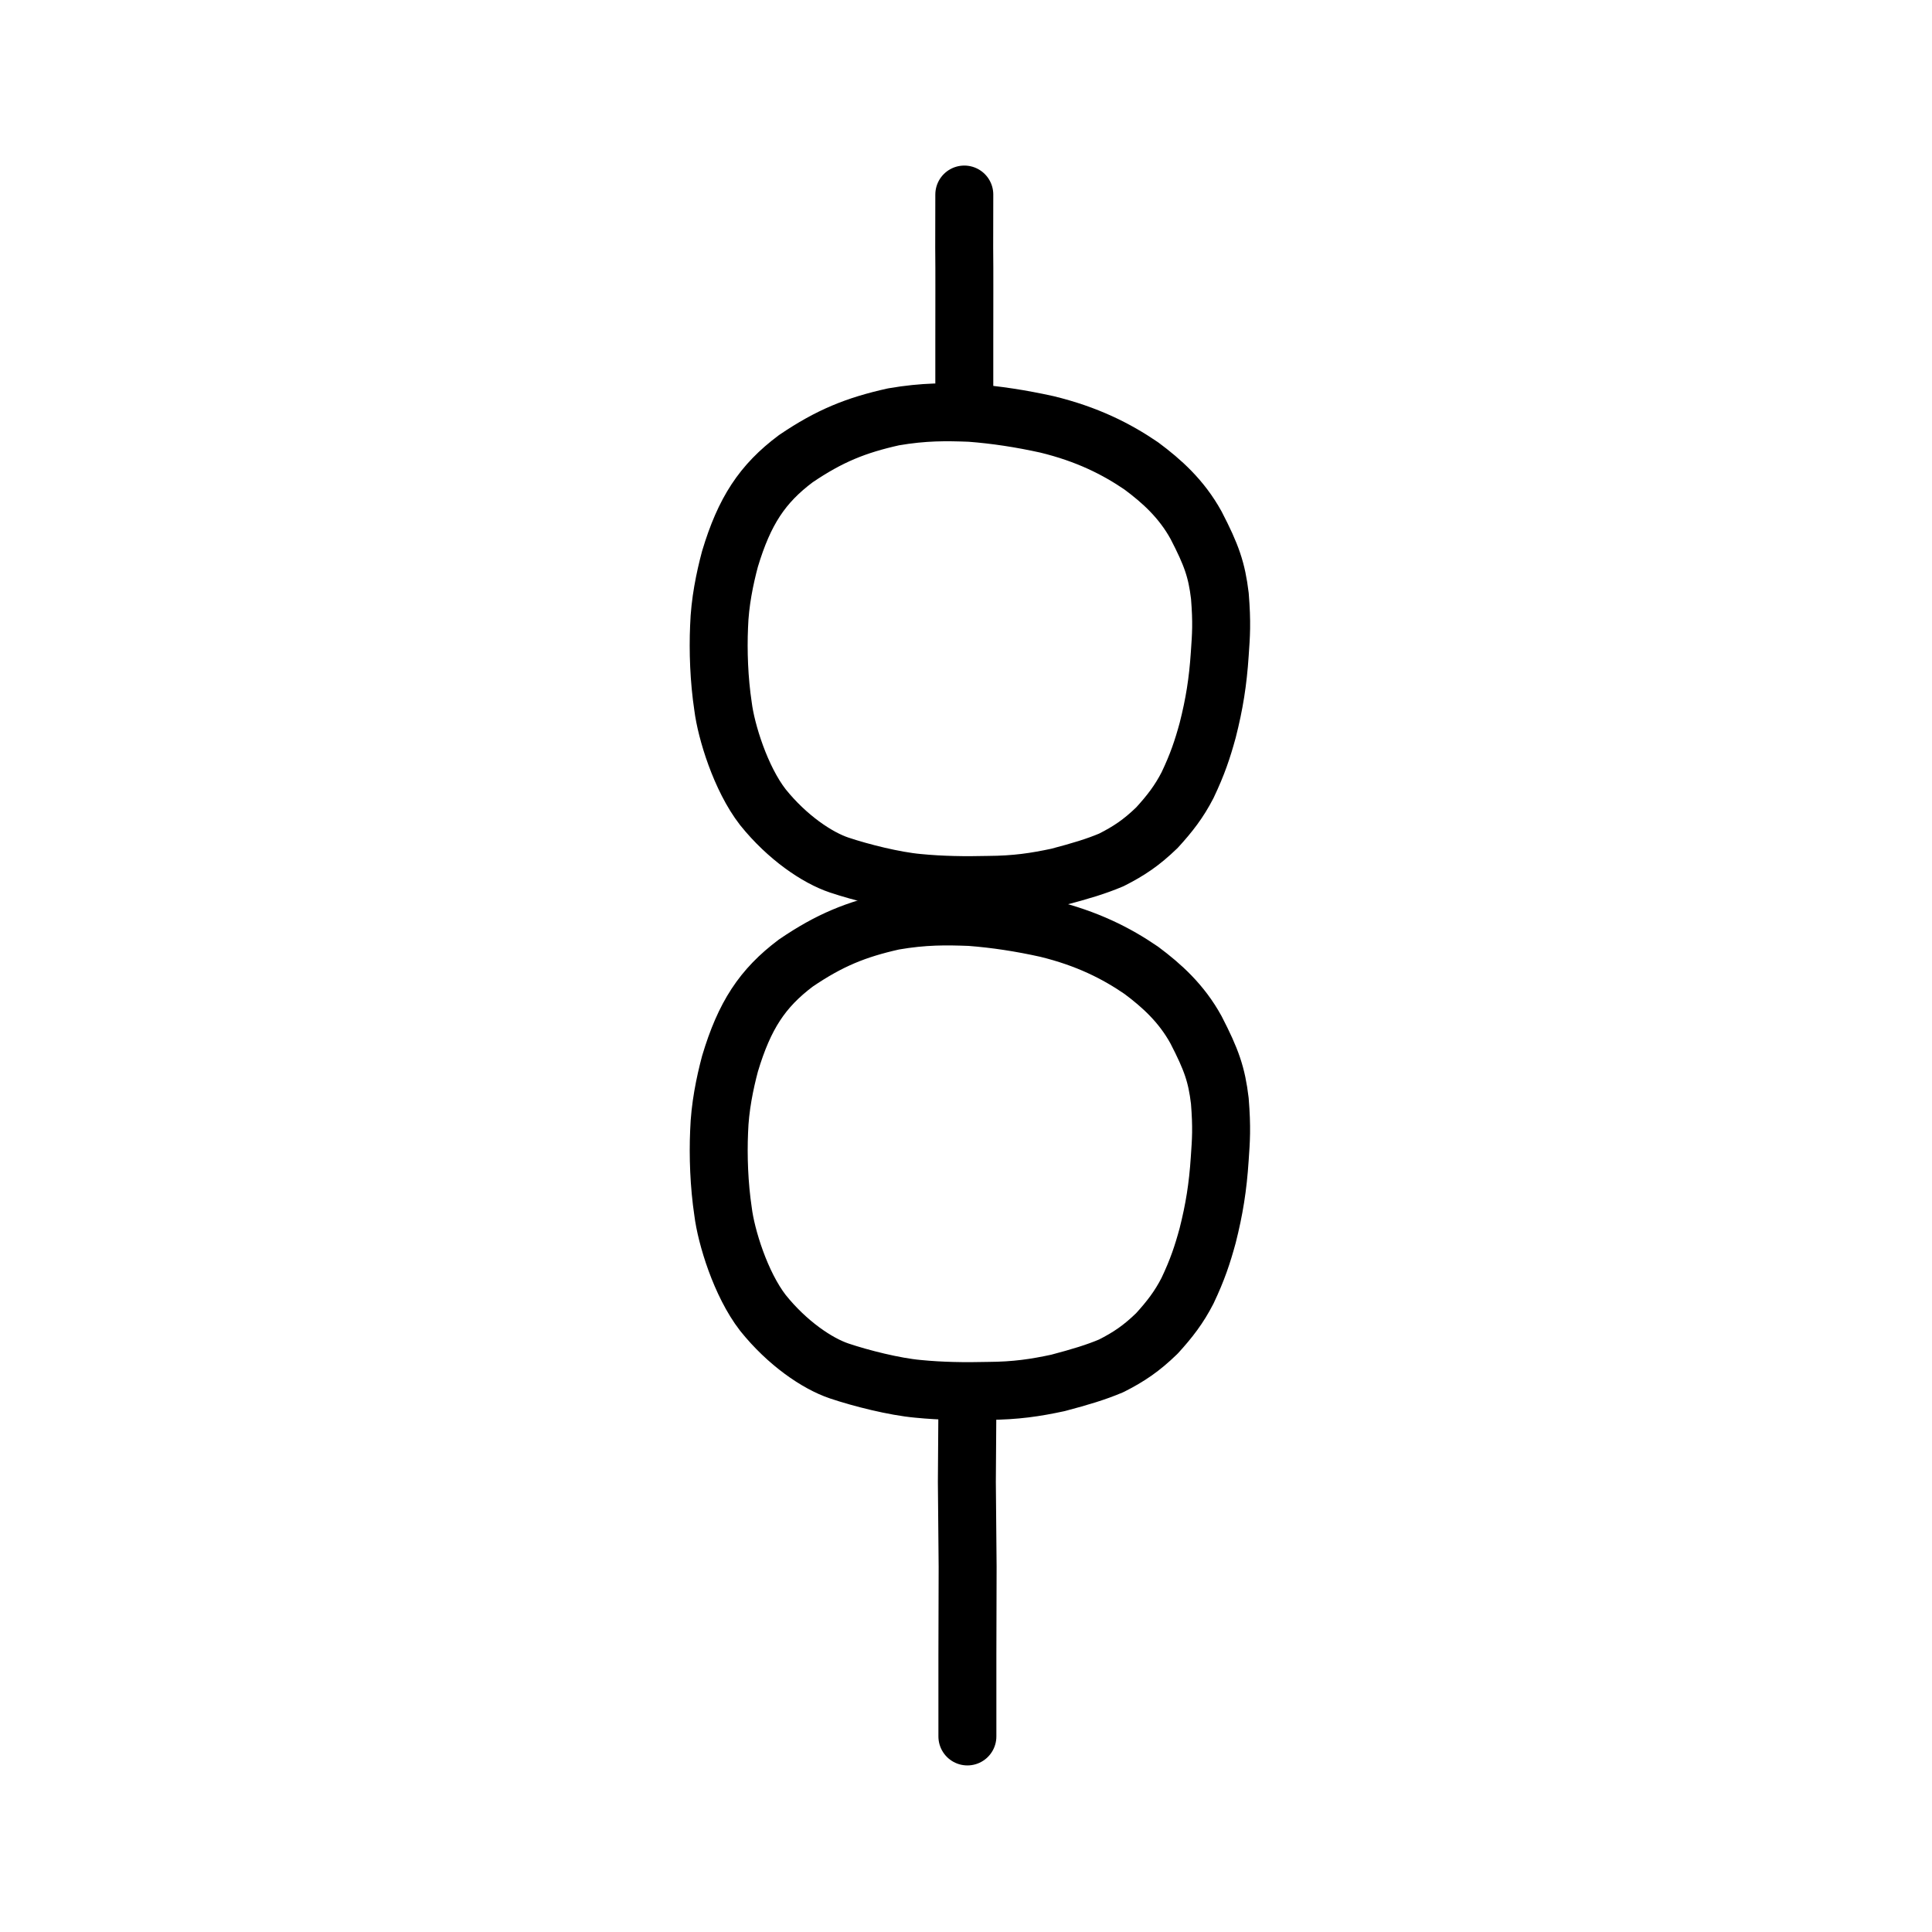
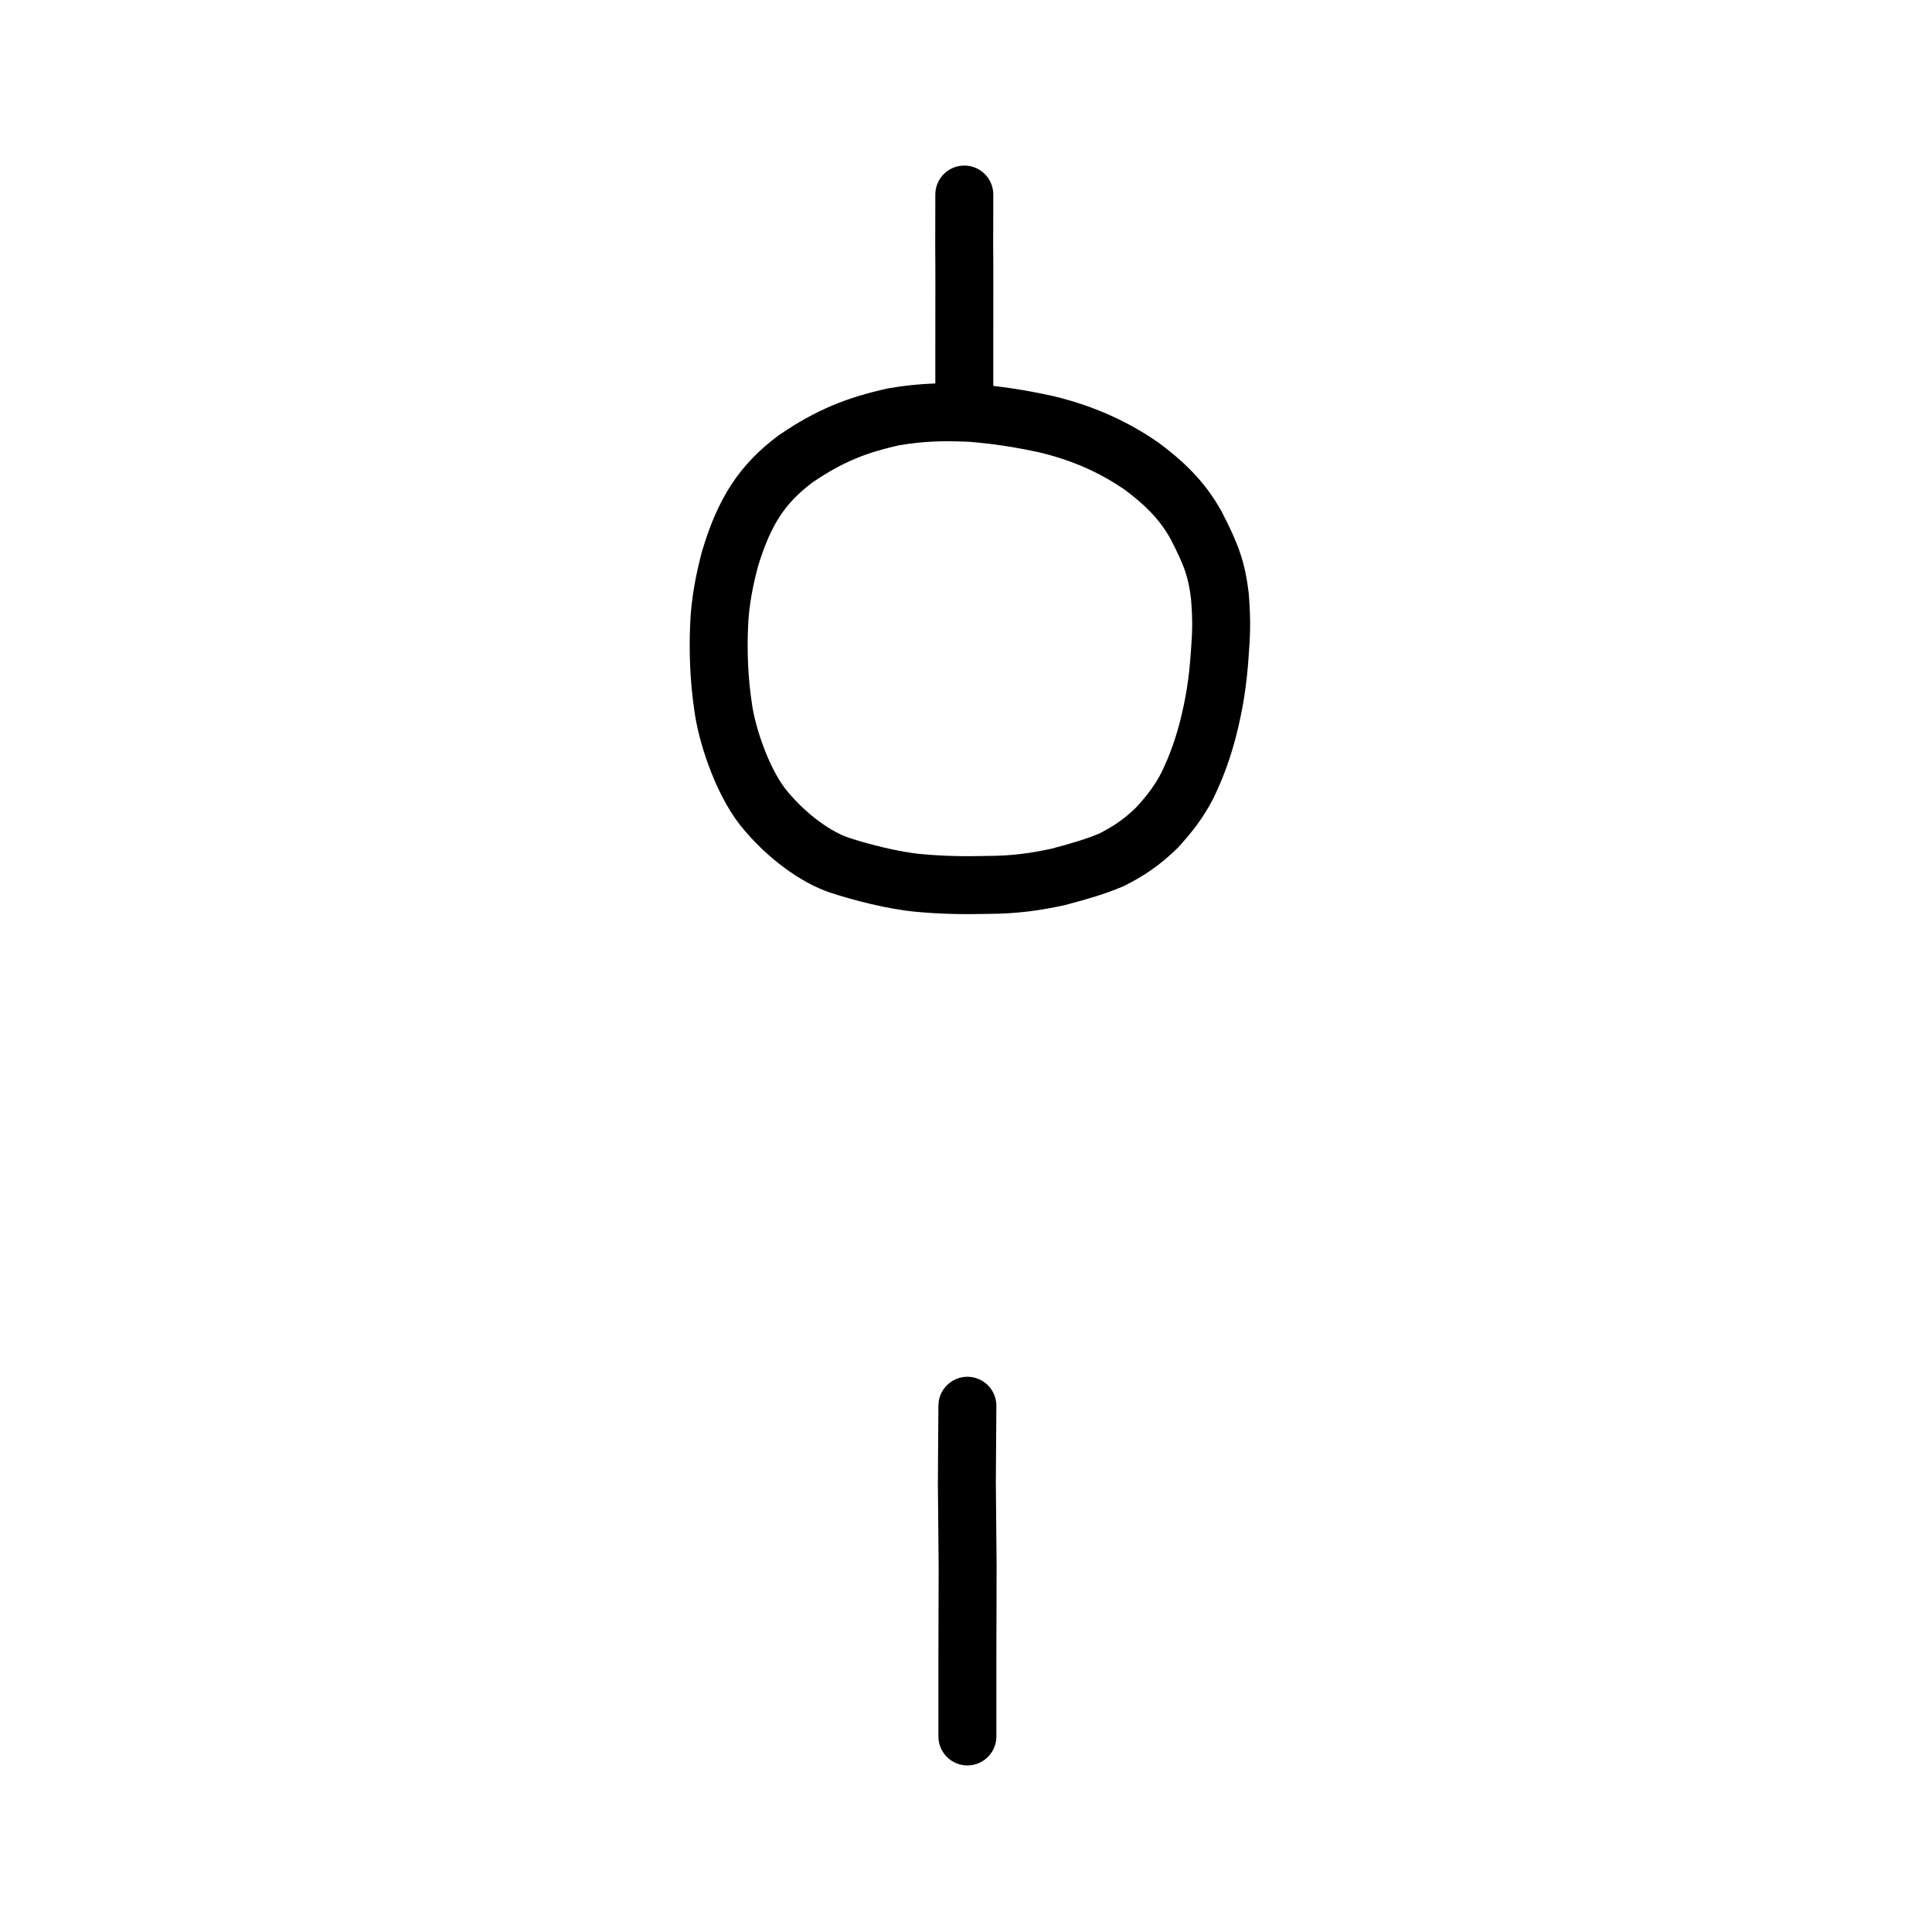
<svg xmlns="http://www.w3.org/2000/svg" xmlns:ns1="http://www.inkscape.org/namespaces/inkscape" xmlns:ns2="http://sodipodi.sourceforge.net/DTD/sodipodi-0.dtd" width="200px" height="200px" viewBox="0 0 200 200" version="1.1" id="SVGRoot" ns1:version="0.92.3 (2405546, 2018-03-11)" ns2:docname="221afss.svg">
  <ns2:namedview id="base" pagecolor="#ffffff" bordercolor="#666666" borderopacity="1.0" ns1:pageopacity="0.0" ns1:pageshadow="2" ns1:zoom="1.7818182" ns1:cx="30.816081" ns1:cy="119.73908" ns1:document-units="px" ns1:current-layer="layer1" showgrid="true" ns1:window-width="1194" ns1:window-height="791" ns1:window-x="14" ns1:window-y="194" ns1:window-maximized="0" showguides="false" ns1:snap-global="false">
    <ns1:grid type="xygrid" id="grid6085" />
  </ns2:namedview>
  <defs id="defs5523" />
  <g id="layer1" ns1:groupmode="layer" ns1:label="レイヤー 1">
    <path style="opacity:1;vector-effect:none;fill:none;fill-opacity:1;stroke:#000000;stroke-width:6;stroke-linecap:round;stroke-linejoin:miter;stroke-miterlimit:4;stroke-dasharray:none;stroke-dashoffset:0;stroke-opacity:1" d="m 99.824,20.139 -0.01,5.494 c 0.032,2.596 0.006,6.046 0.01,9.815 v 4.938" id="path6087" ns1:connector-curvature="0" ns2:nodetypes="cccc" />
    <path style="opacity:1;vector-effect:none;fill:none;fill-opacity:1;stroke:#000000;stroke-width:6;stroke-linecap:round;stroke-linejoin:miter;stroke-miterlimit:4;stroke-dasharray:none;stroke-dashoffset:0;stroke-opacity:1" d="m 100.144,145.523 -0.055,7.885 0.079,8.783 -0.024,9.215 v 8.35" id="path6087-0" ns1:connector-curvature="0" ns2:nodetypes="ccccc" />
    <path style="opacity:1;vector-effect:none;fill:none;fill-opacity:1;stroke:#000000;stroke-width:6;stroke-linecap:butt;stroke-linejoin:round;stroke-miterlimit:4;stroke-dasharray:none;stroke-dashoffset:0;stroke-opacity:1" d="m 86.875,89.551 c -2.298,-0.77 -5.391,-2.873 -7.899,-5.988 -2.327,-2.995 -3.808,-7.89 -4.126,-10.428 -0.421,-2.784 -0.522,-5.767 -0.412,-8.266 0.079,-2.522 0.589,-4.979 1.127,-6.998 1.497,-4.98 3.352,-7.793 6.817,-10.387 3.511,-2.38 6.239,-3.468 10.109,-4.331 3.195,-0.551 5.501,-0.51 7.947,-0.419 2.634,0.199 5.256,0.604 7.931,1.195 4.166,1.012 7.201,2.542 9.783,4.307 2.111,1.568 4.154,3.395 5.664,6.132 1.607,3.103 2.137,4.618 2.464,7.326 0.225,2.79 0.127,4.051 -0.01,5.999 -0.191,2.885 -0.559,5.184 -1.251,7.906 -0.533,1.948 -1.057,3.527 -2.084,5.68 -0.877,1.706 -1.849,2.958 -3.172,4.404 -1.598,1.544 -2.886,2.41 -4.72,3.336 -1.598,0.674 -3.193,1.149 -5.521,1.763 -2.333,0.497 -4.336,0.806 -7.237,0.823 -2.391,0.06 -4.857,0.026 -7.25,-0.211 -2.448,-0.219 -5.922,-1.093 -8.159,-1.843 z" id="path6089-8" ns1:connector-curvature="0" ns2:nodetypes="ccccccccccccccccccccc" />
-     <path style="opacity:1;vector-effect:none;fill:none;fill-opacity:1;stroke:#000000;stroke-width:6;stroke-linecap:butt;stroke-linejoin:round;stroke-miterlimit:4;stroke-dasharray:none;stroke-dashoffset:0;stroke-opacity:1" d="m 86.877,141.922 c -2.297,-0.773 -5.39,-2.884 -7.898,-6.011 -2.327,-3.007 -3.808,-7.92 -4.125,-10.468 -0.42,-2.795 -0.522,-5.79 -0.412,-8.298 0.079,-2.531 0.589,-4.999 1.127,-7.025 1.497,-4.999 3.351,-7.823 6.816,-10.427 3.51,-2.389 6.238,-3.481 10.107,-4.348 3.194,-0.553 5.5,-0.512 7.945,-0.421 2.634,0.2 5.255,0.606 7.93,1.2 4.165,1.016 7.2,2.552 9.781,4.324 2.11,1.574 4.153,3.408 5.663,6.156 1.607,3.115 2.137,4.636 2.464,7.354 0.225,2.801 0.127,4.067 -0.01,6.022 -0.191,2.896 -0.559,5.204 -1.251,7.937 -0.533,1.955 -1.056,3.54 -2.084,5.702 -0.877,1.712 -1.849,2.97 -3.172,4.421 -1.598,1.55 -2.885,2.419 -4.719,3.349 -1.598,0.676 -3.193,1.153 -5.52,1.77 -2.332,0.499 -4.335,0.809 -7.236,0.826 -2.391,0.06 -4.856,0.026 -7.248,-0.212 -2.448,-0.219 -5.921,-1.097 -8.157,-1.85 z" id="path6089-8-2" ns1:connector-curvature="0" ns2:nodetypes="ccccccccccccccccccccc" />
  </g>
</svg>